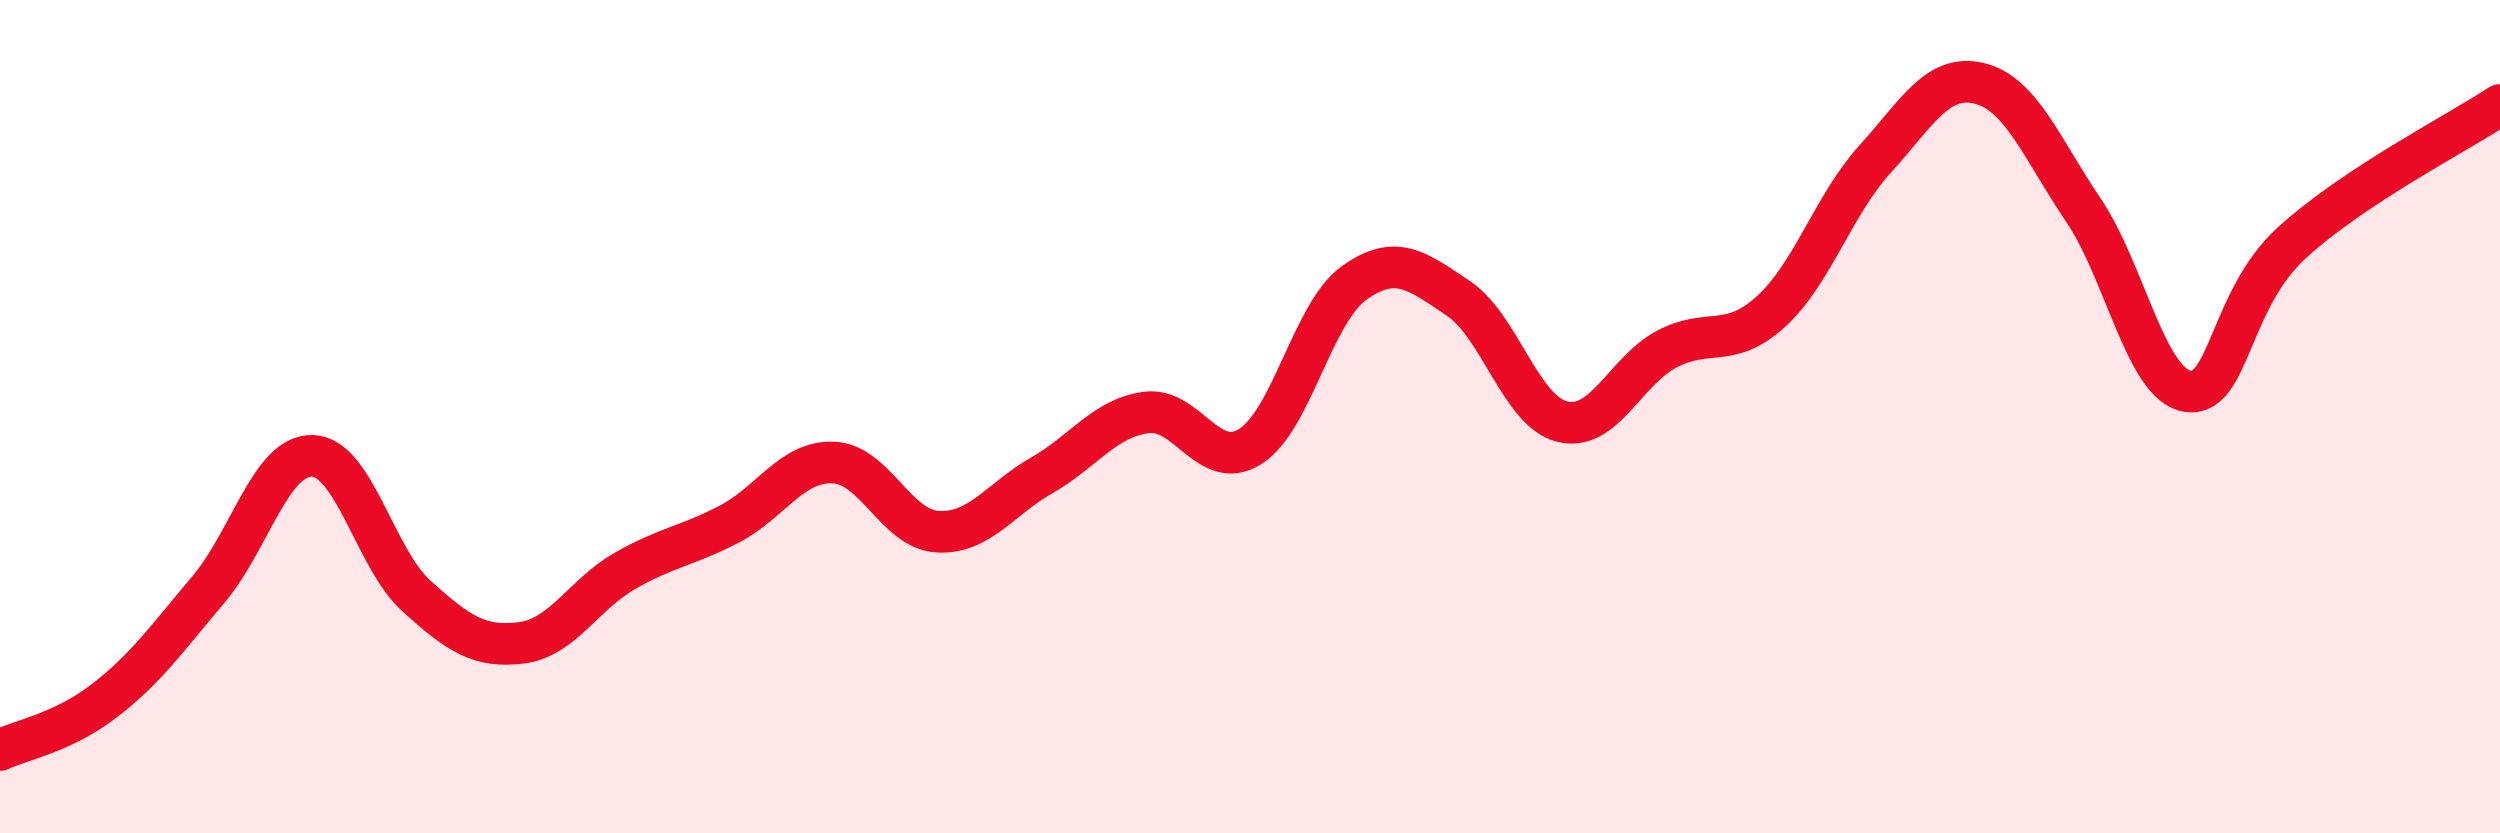
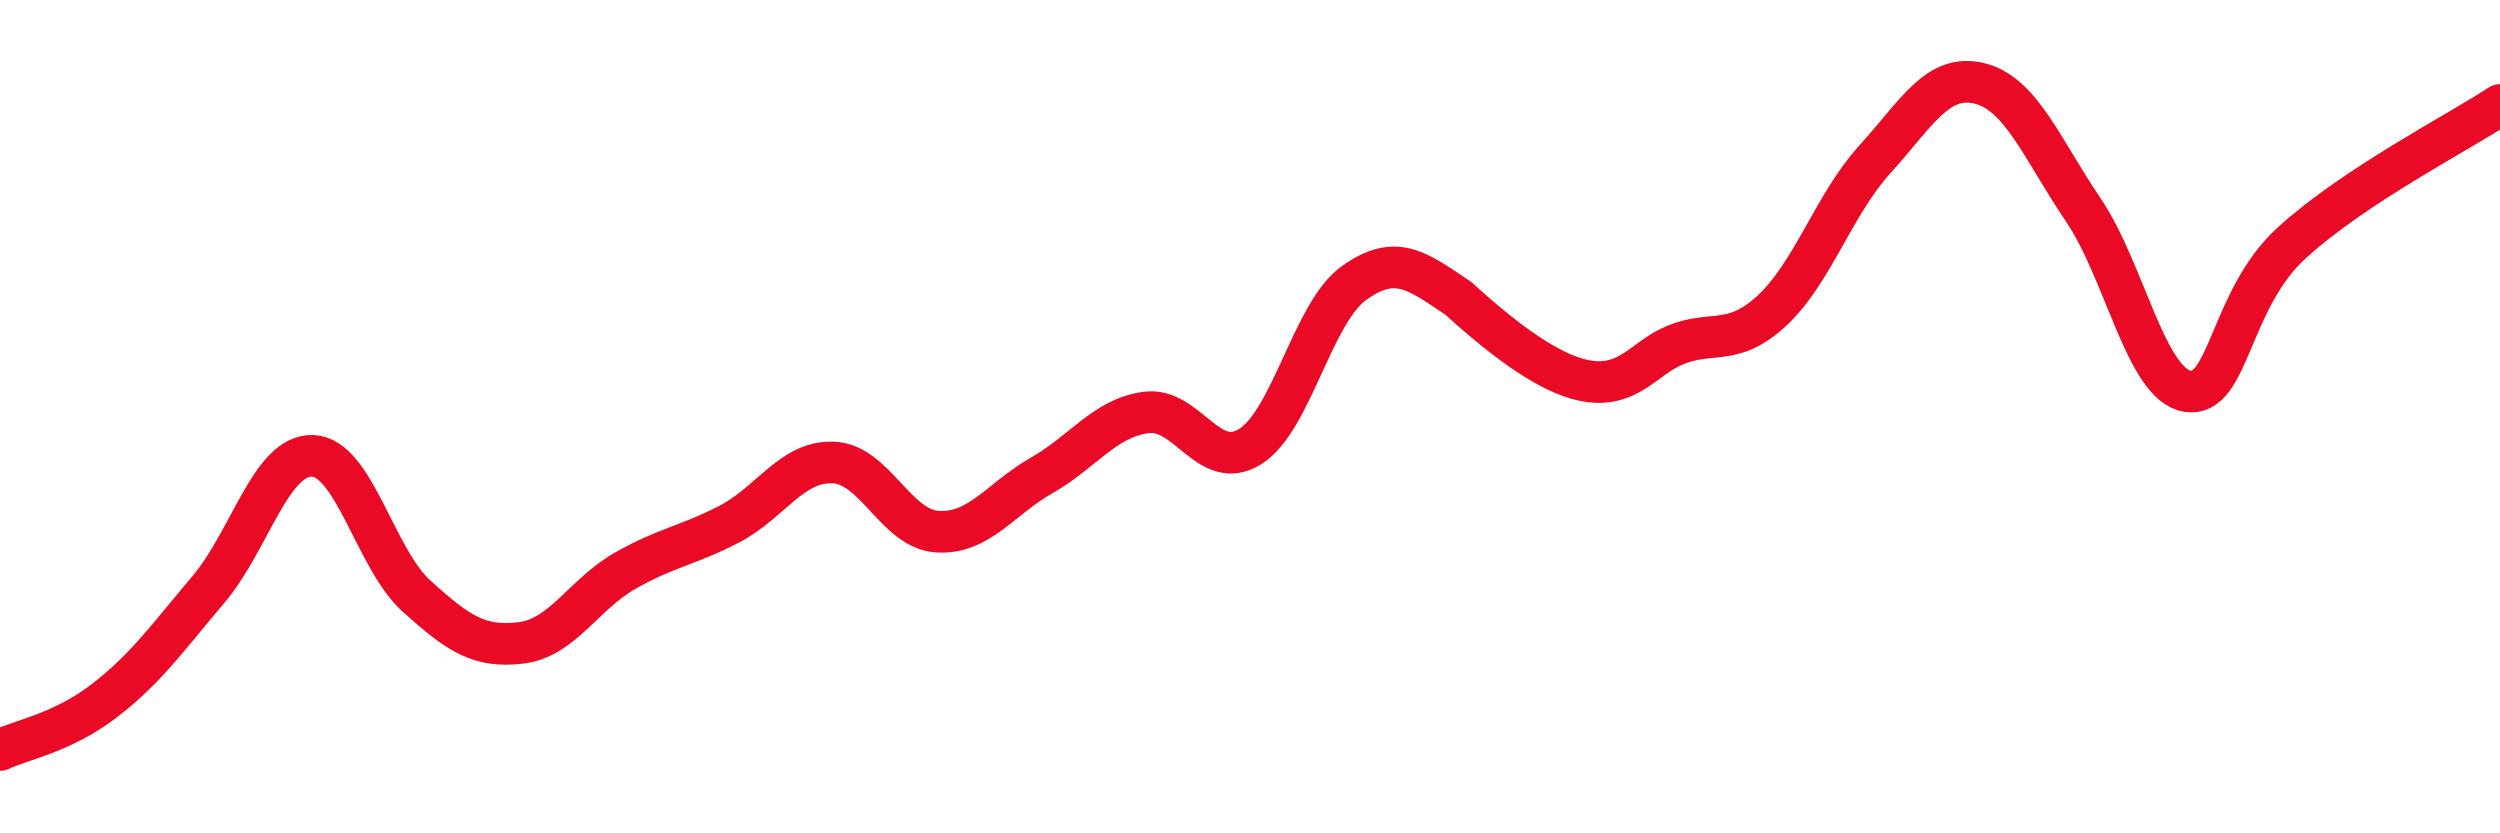
<svg xmlns="http://www.w3.org/2000/svg" width="60" height="20" viewBox="0 0 60 20">
-   <path d="M 0,18 C 0.5,17.76 1.5,17.59 2.5,16.82 C 3.5,16.05 4,15.33 5,14.15 C 6,12.97 6.5,10.91 7.5,10.94 C 8.5,10.97 9,13.41 10,14.31 C 11,15.21 11.5,15.55 12.5,15.43 C 13.5,15.31 14,14.27 15,13.7 C 16,13.13 16.5,13.1 17.5,12.58 C 18.5,12.06 19,11.06 20,11.1 C 21,11.14 21.5,12.7 22.5,12.76 C 23.5,12.82 24,11.98 25,11.41 C 26,10.84 26.5,10.04 27.5,9.9 C 28.5,9.76 29,11.34 30,10.72 C 31,10.1 31.5,7.5 32.5,6.79 C 33.5,6.08 34,6.49 35,7.16 C 36,7.83 36.5,9.88 37.5,10.12 C 38.5,10.36 39,8.91 40,8.38 C 41,7.85 41.5,8.39 42.5,7.48 C 43.5,6.57 44,4.92 45,3.82 C 46,2.72 46.5,1.76 47.5,2 C 48.5,2.24 49,3.56 50,5.04 C 51,6.52 51.5,9.23 52.5,9.39 C 53.5,9.55 53.5,7.2 55,5.83 C 56.5,4.46 59,3.18 60,2.52L60 20L0 20Z" fill="#EB0A25" opacity="0.1" stroke-linecap="round" stroke-linejoin="round" />
-   <path d="M 0,18 C 0.5,17.76 1.5,17.59 2.5,16.82 C 3.5,16.05 4,15.33 5,14.15 C 6,12.97 6.5,10.91 7.5,10.94 C 8.5,10.97 9,13.41 10,14.31 C 11,15.21 11.5,15.55 12.5,15.43 C 13.5,15.31 14,14.27 15,13.7 C 16,13.13 16.5,13.1 17.5,12.58 C 18.5,12.06 19,11.06 20,11.1 C 21,11.14 21.5,12.7 22.5,12.76 C 23.5,12.82 24,11.98 25,11.41 C 26,10.84 26.5,10.04 27.5,9.9 C 28.5,9.76 29,11.34 30,10.72 C 31,10.1 31.5,7.5 32.5,6.79 C 33.5,6.08 34,6.49 35,7.16 C 36,7.83 36.5,9.88 37.5,10.12 C 38.5,10.36 39,8.91 40,8.38 C 41,7.85 41.5,8.39 42.5,7.48 C 43.5,6.57 44,4.92 45,3.82 C 46,2.72 46.5,1.76 47.5,2 C 48.5,2.24 49,3.56 50,5.04 C 51,6.52 51.5,9.23 52.5,9.39 C 53.5,9.55 53.5,7.2 55,5.83 C 56.5,4.46 59,3.18 60,2.52" stroke="#EB0A25" stroke-width="1" fill="none" stroke-linecap="round" stroke-linejoin="round" />
+   <path d="M 0,18 C 0.5,17.76 1.5,17.59 2.5,16.82 C 3.5,16.05 4,15.33 5,14.15 C 6,12.97 6.5,10.91 7.5,10.94 C 8.5,10.97 9,13.41 10,14.31 C 11,15.21 11.5,15.55 12.5,15.43 C 13.5,15.31 14,14.27 15,13.7 C 16,13.13 16.5,13.1 17.5,12.58 C 18.5,12.06 19,11.06 20,11.1 C 21,11.14 21.5,12.7 22.5,12.76 C 23.5,12.82 24,11.98 25,11.41 C 26,10.84 26.5,10.04 27.5,9.9 C 28.5,9.76 29,11.34 30,10.72 C 31,10.1 31.5,7.5 32.5,6.79 C 33.5,6.08 34,6.49 35,7.16 C 38.5,10.36 39,8.91 40,8.38 C 41,7.85 41.5,8.39 42.5,7.48 C 43.5,6.57 44,4.92 45,3.82 C 46,2.72 46.5,1.76 47.5,2 C 48.5,2.24 49,3.56 50,5.04 C 51,6.52 51.5,9.23 52.5,9.39 C 53.5,9.55 53.5,7.2 55,5.83 C 56.5,4.46 59,3.18 60,2.52" stroke="#EB0A25" stroke-width="1" fill="none" stroke-linecap="round" stroke-linejoin="round" />
</svg>